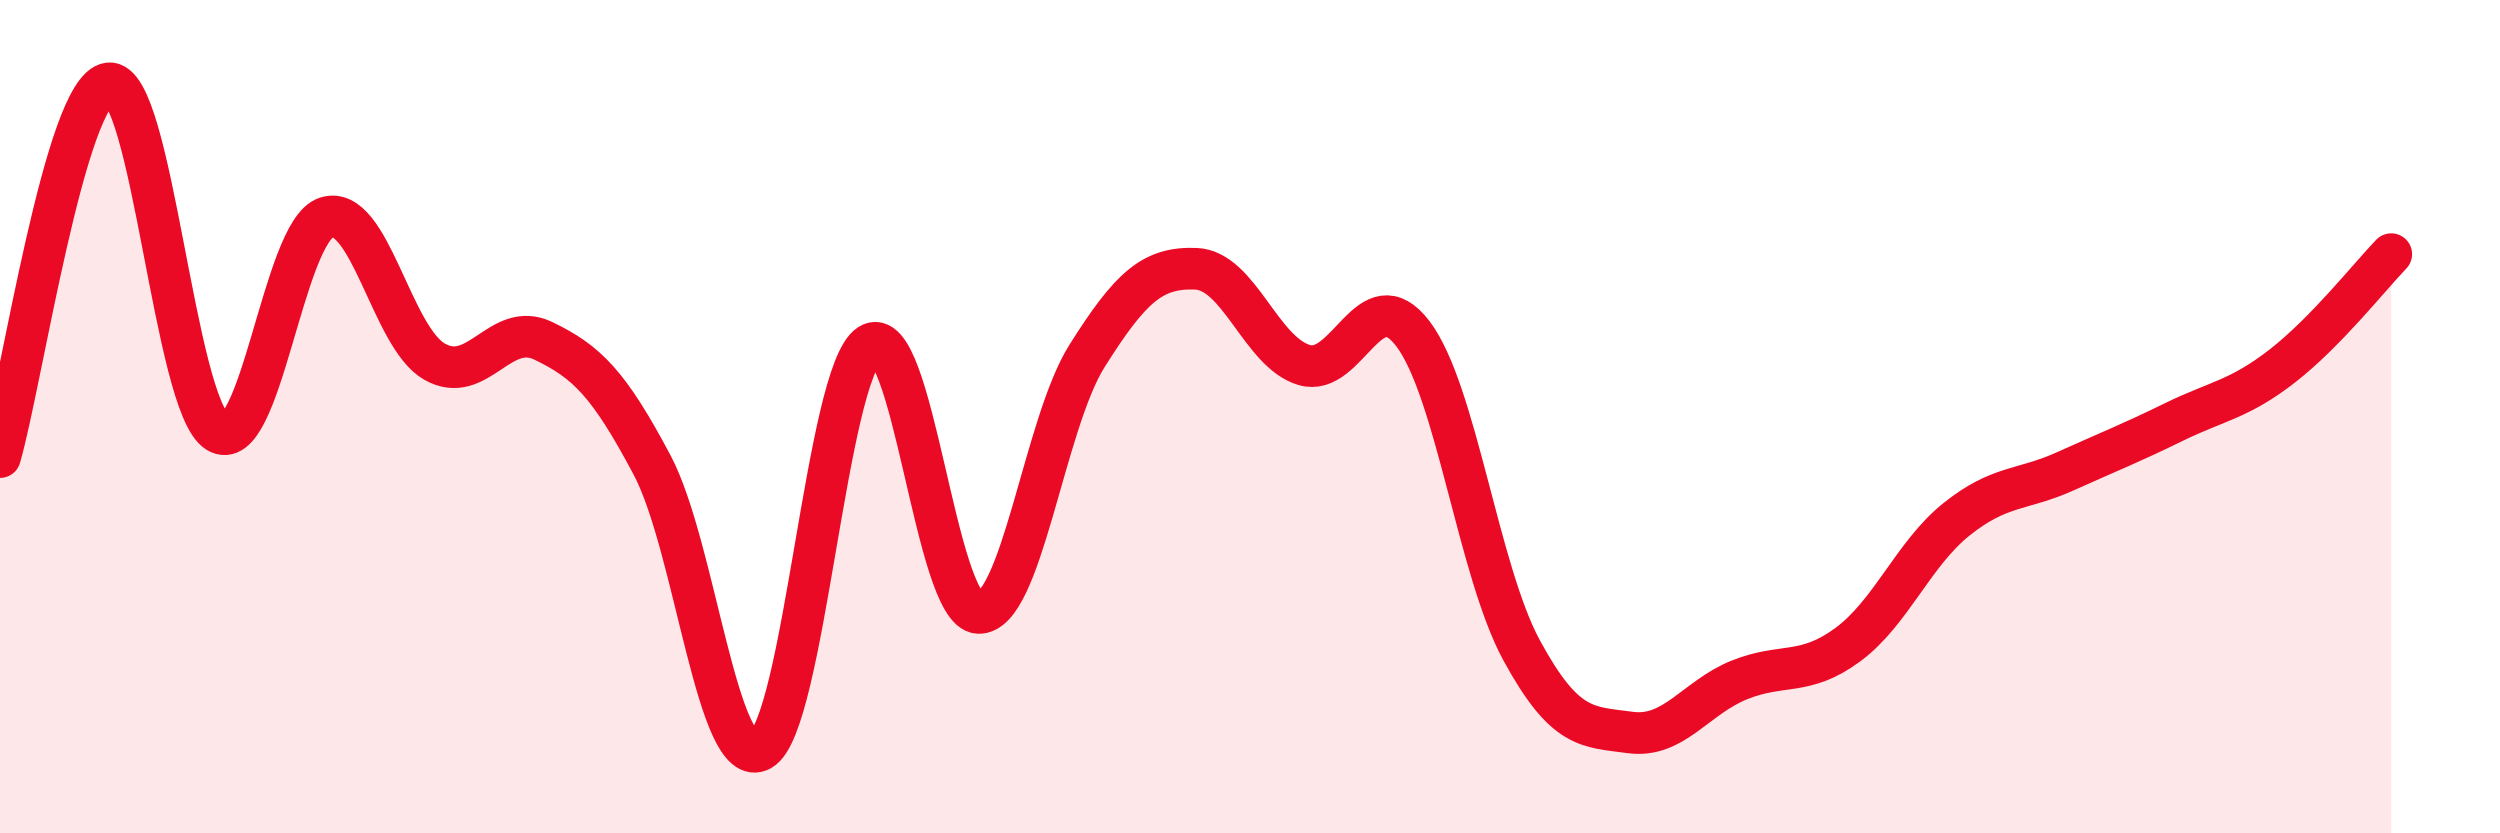
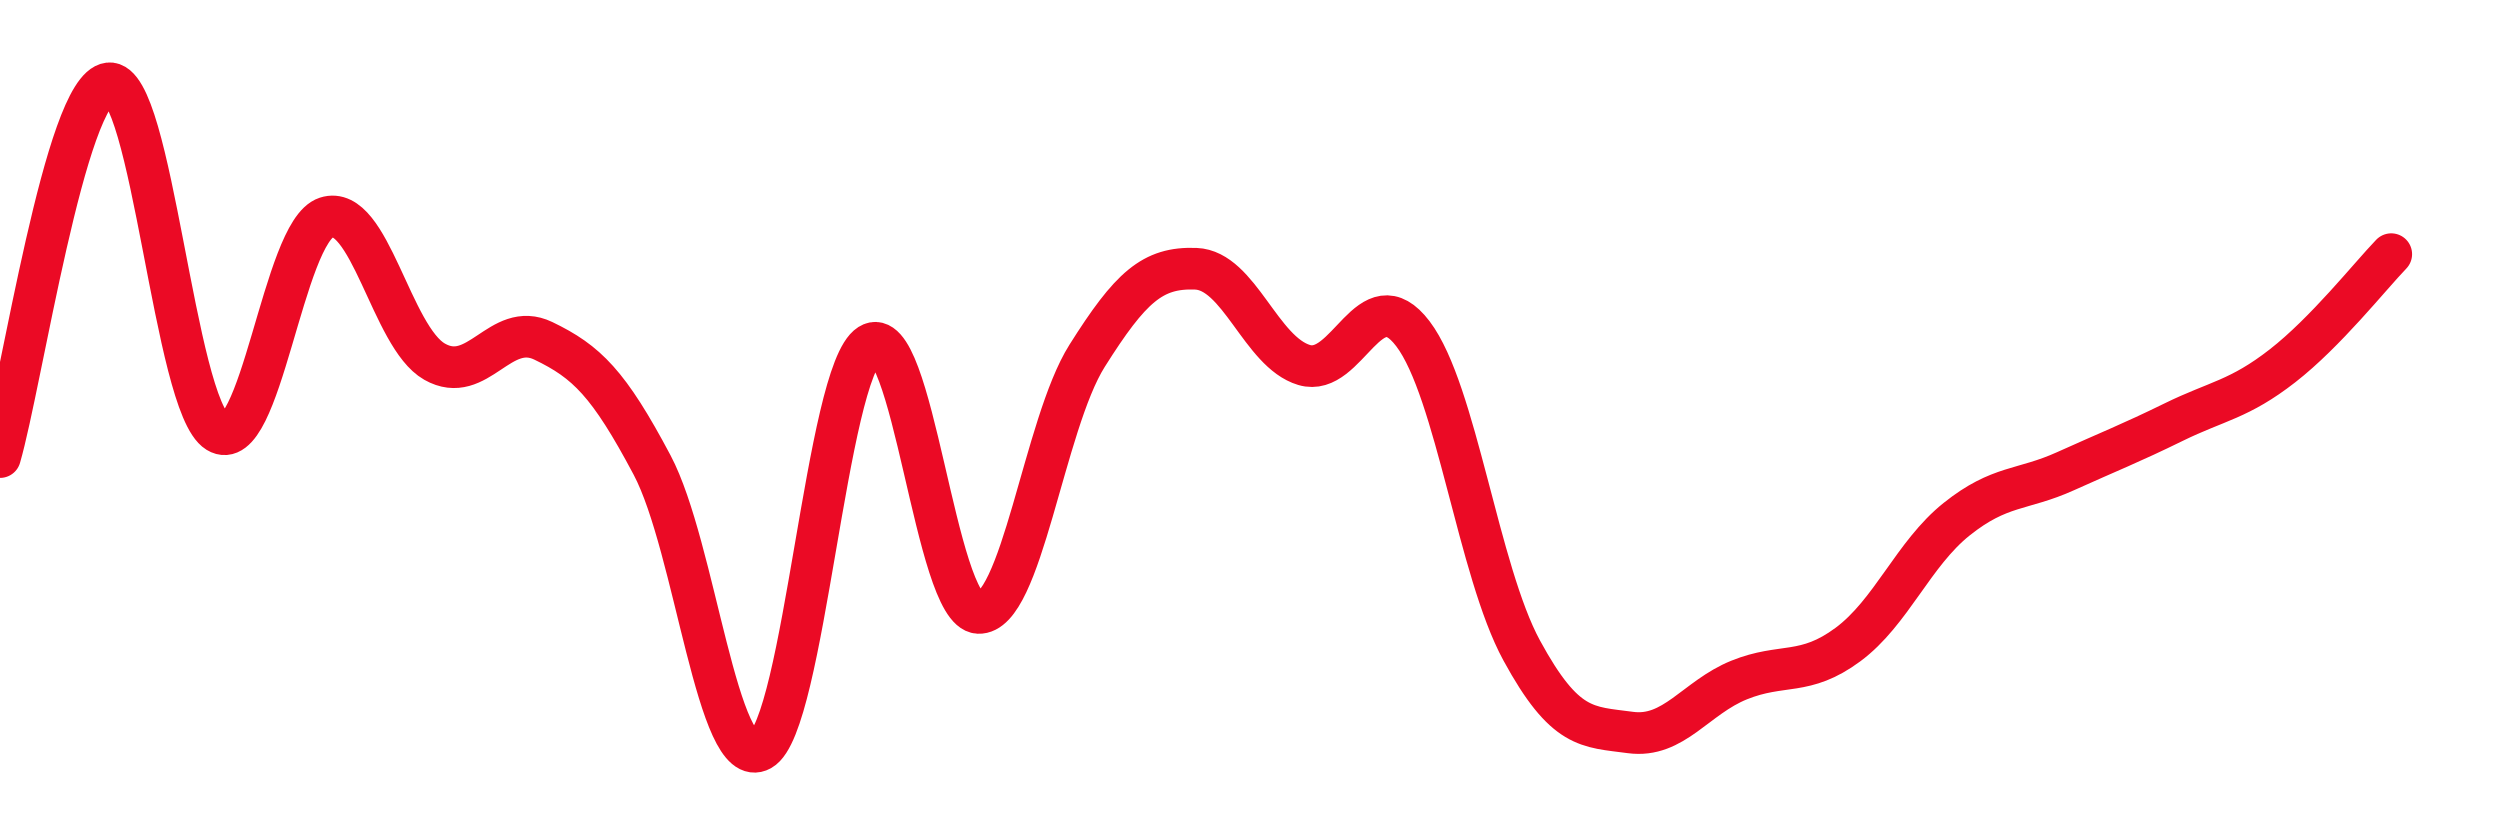
<svg xmlns="http://www.w3.org/2000/svg" width="60" height="20" viewBox="0 0 60 20">
-   <path d="M 0,10.97 C 0.52,9.18 1.57,2.12 2.61,2 C 3.65,1.88 4.18,9.73 5.22,10.37 C 6.26,11.01 6.79,5.56 7.83,5.22 C 8.87,4.88 9.39,8.09 10.43,8.68 C 11.47,9.27 12,7.68 13.04,8.18 C 14.08,8.68 14.61,9.2 15.65,11.16 C 16.69,13.12 17.22,18.58 18.26,18 C 19.3,17.42 19.83,8.93 20.87,8.27 C 21.91,7.61 22.44,14.66 23.48,14.71 C 24.52,14.76 25.05,10.19 26.09,8.54 C 27.13,6.89 27.66,6.41 28.7,6.45 C 29.74,6.49 30.26,8.45 31.3,8.76 C 32.34,9.07 32.87,6.64 33.91,8.01 C 34.95,9.38 35.48,13.7 36.52,15.61 C 37.56,17.52 38.09,17.44 39.13,17.58 C 40.17,17.72 40.7,16.74 41.74,16.32 C 42.78,15.9 43.31,16.24 44.35,15.47 C 45.39,14.7 45.92,13.29 46.96,12.46 C 48,11.63 48.53,11.78 49.57,11.31 C 50.61,10.84 51.13,10.64 52.17,10.13 C 53.21,9.62 53.74,9.59 54.78,8.78 C 55.82,7.97 56.87,6.64 57.39,6.1L57.39 20L0 20Z" fill="#EB0A25" opacity="0.1" stroke-linecap="round" stroke-linejoin="round" />
  <path d="M 0,10.97 C 0.52,9.18 1.57,2.12 2.61,2 C 3.65,1.88 4.18,9.73 5.22,10.37 C 6.26,11.01 6.79,5.56 7.83,5.22 C 8.87,4.88 9.39,8.09 10.43,8.68 C 11.47,9.27 12,7.68 13.04,8.18 C 14.08,8.68 14.61,9.2 15.65,11.16 C 16.69,13.12 17.22,18.58 18.26,18 C 19.3,17.42 19.83,8.93 20.87,8.27 C 21.91,7.61 22.44,14.66 23.48,14.71 C 24.52,14.76 25.05,10.19 26.09,8.54 C 27.13,6.89 27.66,6.41 28.7,6.45 C 29.74,6.49 30.26,8.45 31.3,8.76 C 32.34,9.07 32.87,6.64 33.91,8.01 C 34.95,9.38 35.48,13.7 36.52,15.61 C 37.56,17.52 38.09,17.44 39.13,17.58 C 40.17,17.72 40.7,16.74 41.74,16.32 C 42.78,15.9 43.31,16.24 44.35,15.47 C 45.39,14.7 45.92,13.29 46.96,12.46 C 48,11.63 48.53,11.78 49.57,11.31 C 50.61,10.84 51.13,10.64 52.17,10.13 C 53.21,9.62 53.74,9.59 54.78,8.78 C 55.82,7.97 56.87,6.64 57.39,6.1" stroke="#EB0A25" stroke-width="1" fill="none" stroke-linecap="round" stroke-linejoin="round" />
</svg>